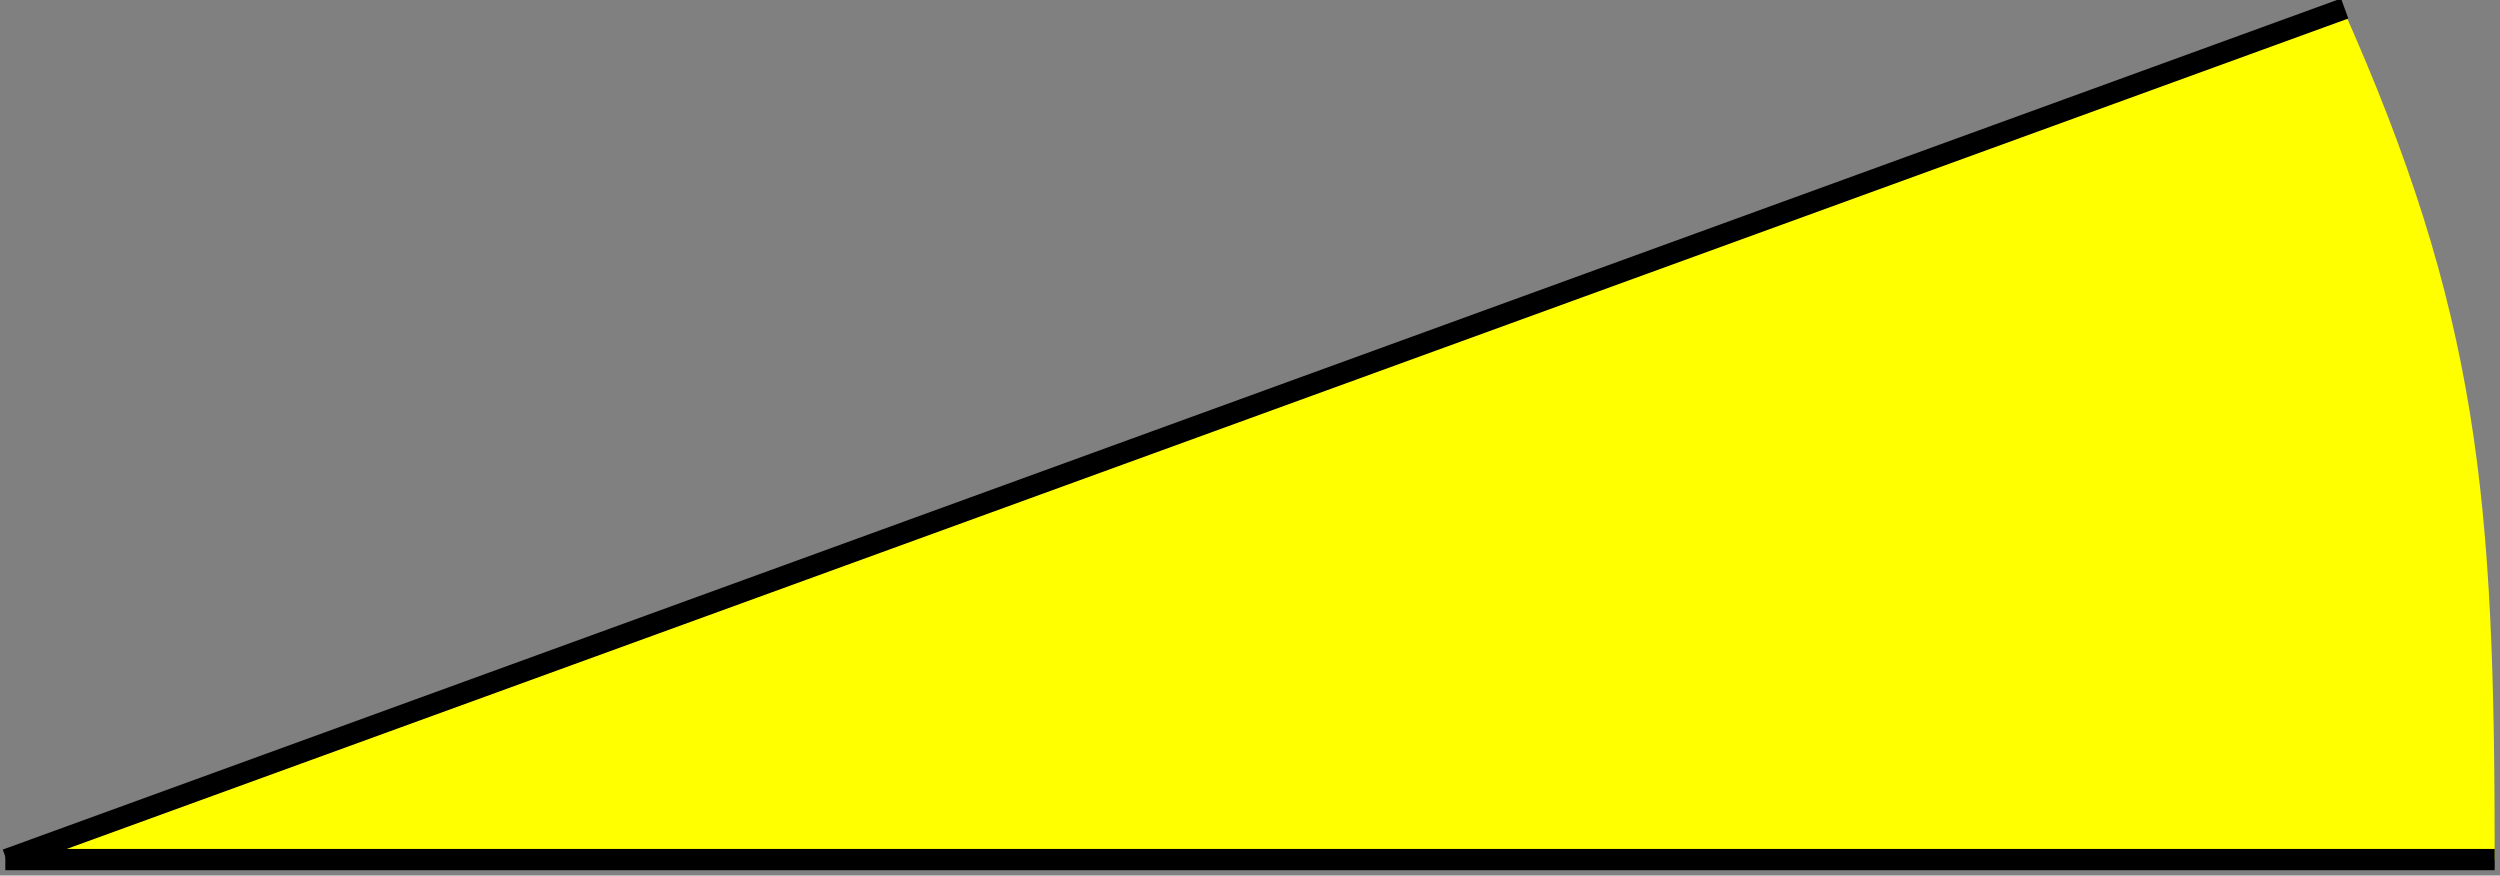
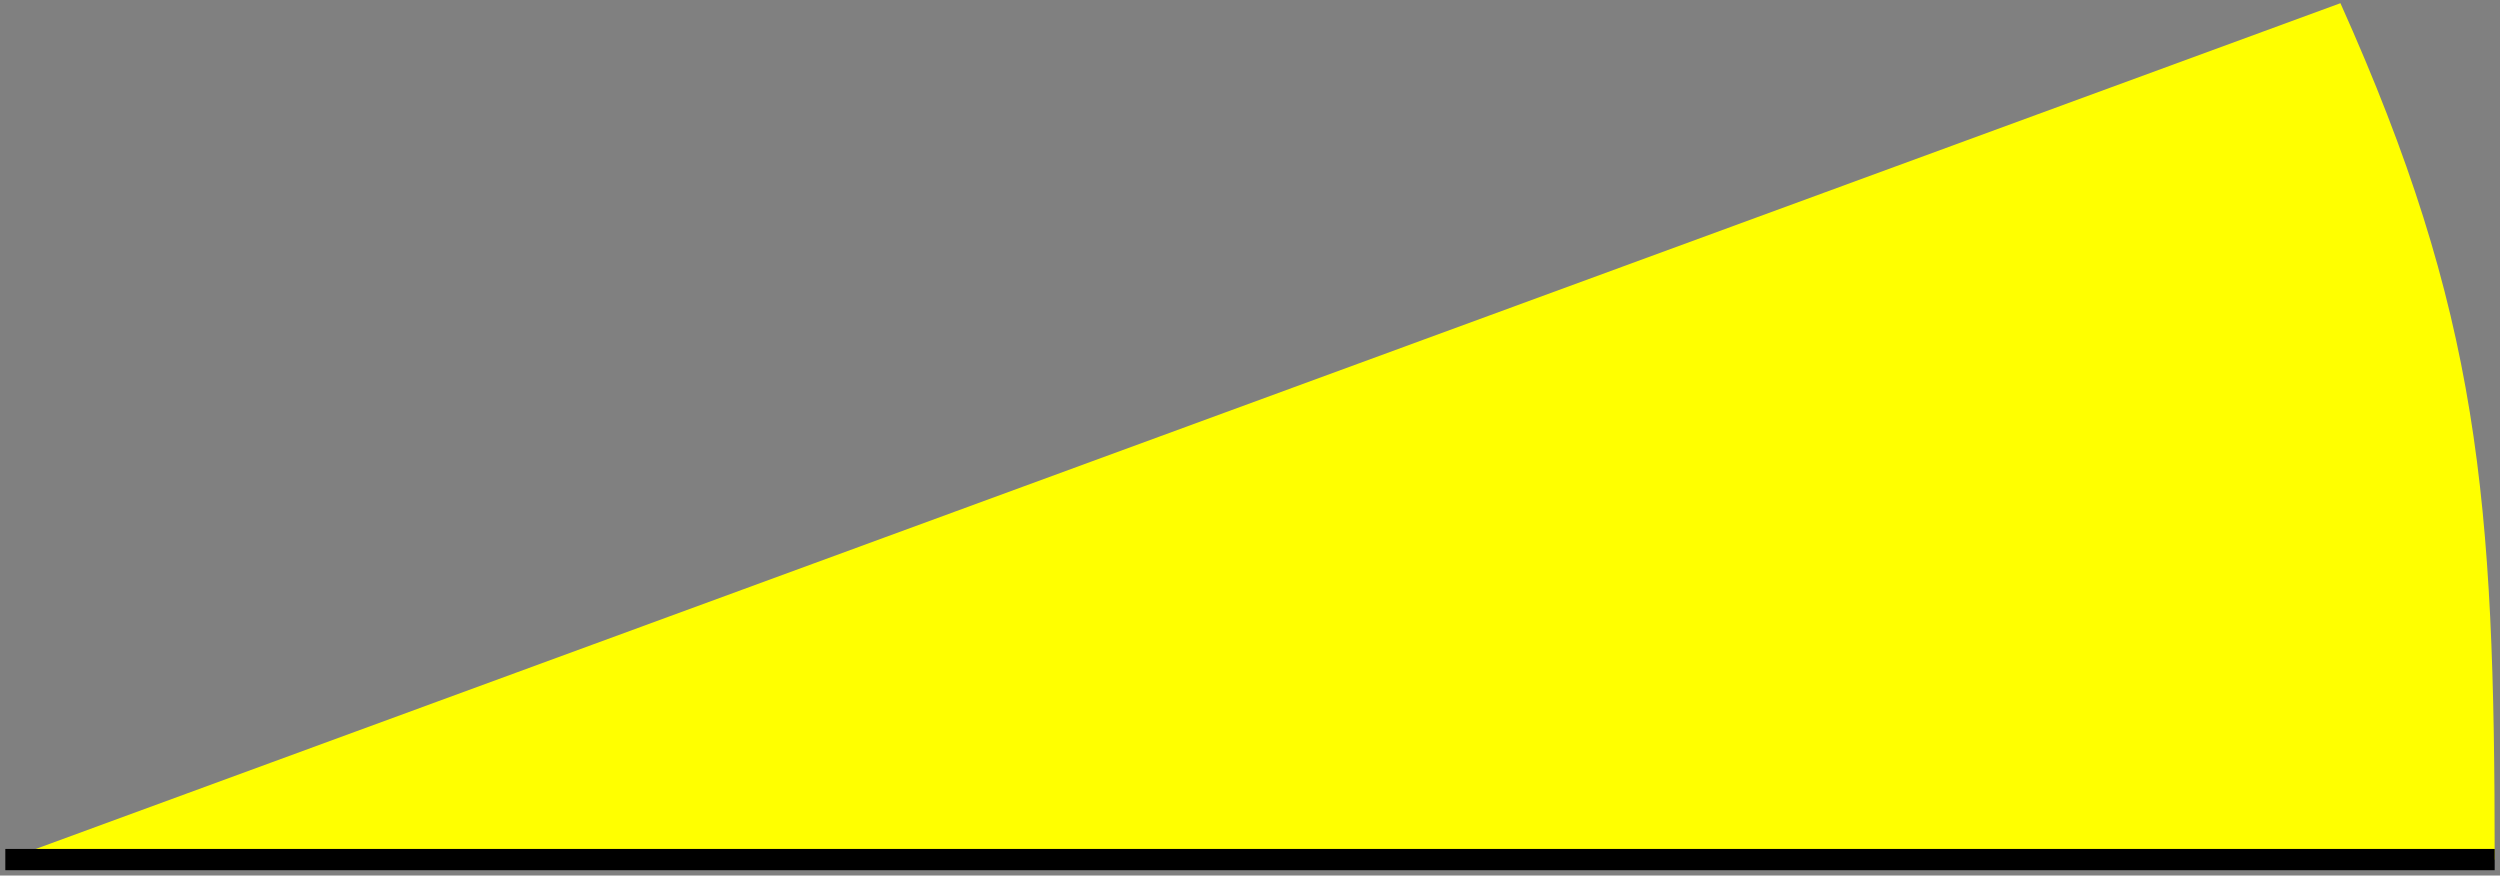
<svg xmlns="http://www.w3.org/2000/svg" version="1.1" id="_x32_0" x="0px" y="0px" viewBox="0 0 235 82.3" style="enable-background:new 0 0 235 82.3;" xml:space="preserve">
  <rect x="0" y="0" width="235" height="82.3" fill="#808080" stroke="none" />
  <style type="text/css">
	.st0{fill-rule:evenodd;clip-rule:evenodd;fill:#FFFF00;}
	.st1{fill:none;stroke:#000000;stroke-width:2;stroke-miterlimit:10;}
</style>
  <g id="Слой_2__x28_копия_x29_">
    <path class="st0" d="M234.5,80.8c0-34-1.4-51.3-14.5-80.5L2,80.3" />
  </g>
  <g>
    <line class="st1" x1="0.5" y1="80.8" x2="234.5" y2="80.8" />
  </g>
  <g>
-     <line class="st1" x1="0.6" y1="80.8" x2="220.4" y2="0.8" />
-   </g>
+     </g>
</svg>